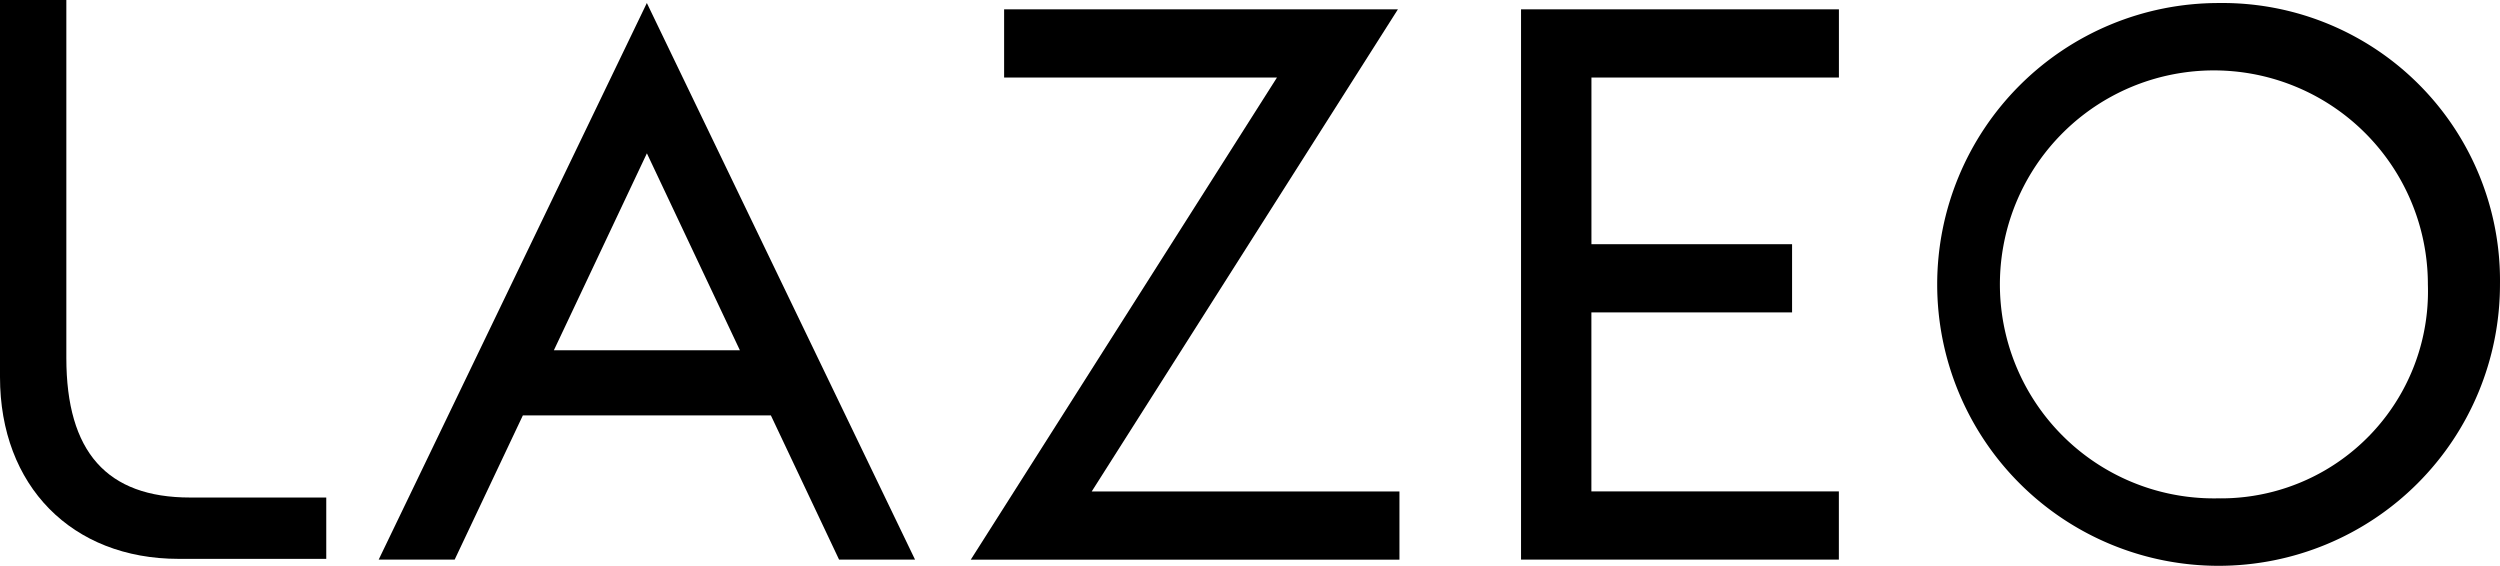
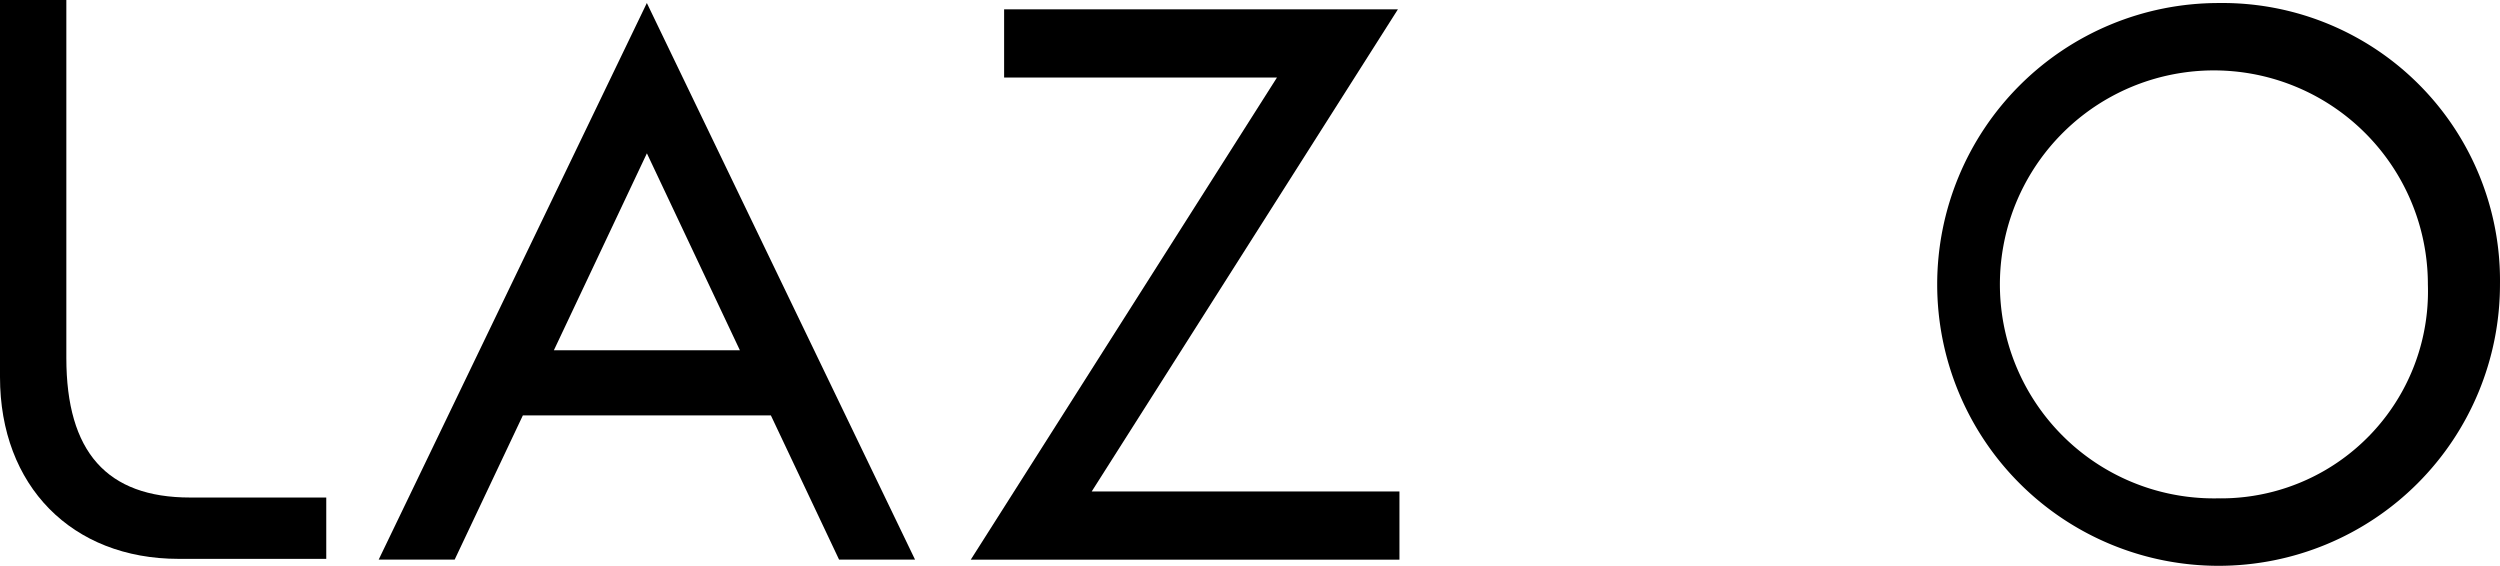
<svg xmlns="http://www.w3.org/2000/svg" width="99" height="22.405" viewBox="0 0 99 22.405">
  <g id="group-35" transform="translate(-2146 -3359.894)">
    <g id="Groupe_23" data-name="Groupe 23" transform="translate(2146 3359.894)">
      <path id="Tracé_6" data-name="Tracé 6" d="M229.552,148.475h3.009l2.7-5.71h9.822l2.7,5.71h3.008l-10.62-22.041Zm6.937-8.289,3.684-7.8,3.683,7.8Z" transform="translate(-214.556 -126.315)" />
      <path id="Tracé_7" data-name="Tracé 7" d="M261.746,126.6H246.152v2.7h10.805l-12.126,19.093h16.976v-2.7H249.62Z" transform="translate(-206.389 -126.23)" />
-       <path id="Tracé_8" data-name="Tracé 8" d="M259.032,148.389h12.586v-2.7h-9.8V138.6h7.947v-2.7H261.82v-6.6h9.8v-2.7H259.032Z" transform="translate(-198.799 -126.23)" />
      <path id="Tracé_9" data-name="Tracé 9" d="M280.915,126.435a11.143,11.143,0,1,0,11.143,11.143,10.989,10.989,0,0,0-11.143-11.143Zm0,19.614a8.474,8.474,0,1,1,8.288-8.472,8.2,8.2,0,0,1-8.288,8.473Z" transform="translate(-193.059 -126.315)" />
      <path id="Tracé_10" data-name="Tracé 10" d="M222.407,140.532V126.357H219.78v14.931c0,4.307,2.841,7.2,7.076,7.2H232.7v-2.429h-5.389C224.011,146.06,222.407,144.253,222.407,140.532Z" transform="translate(-219.78 -126.357)" />
    </g>
  </g>
</svg>